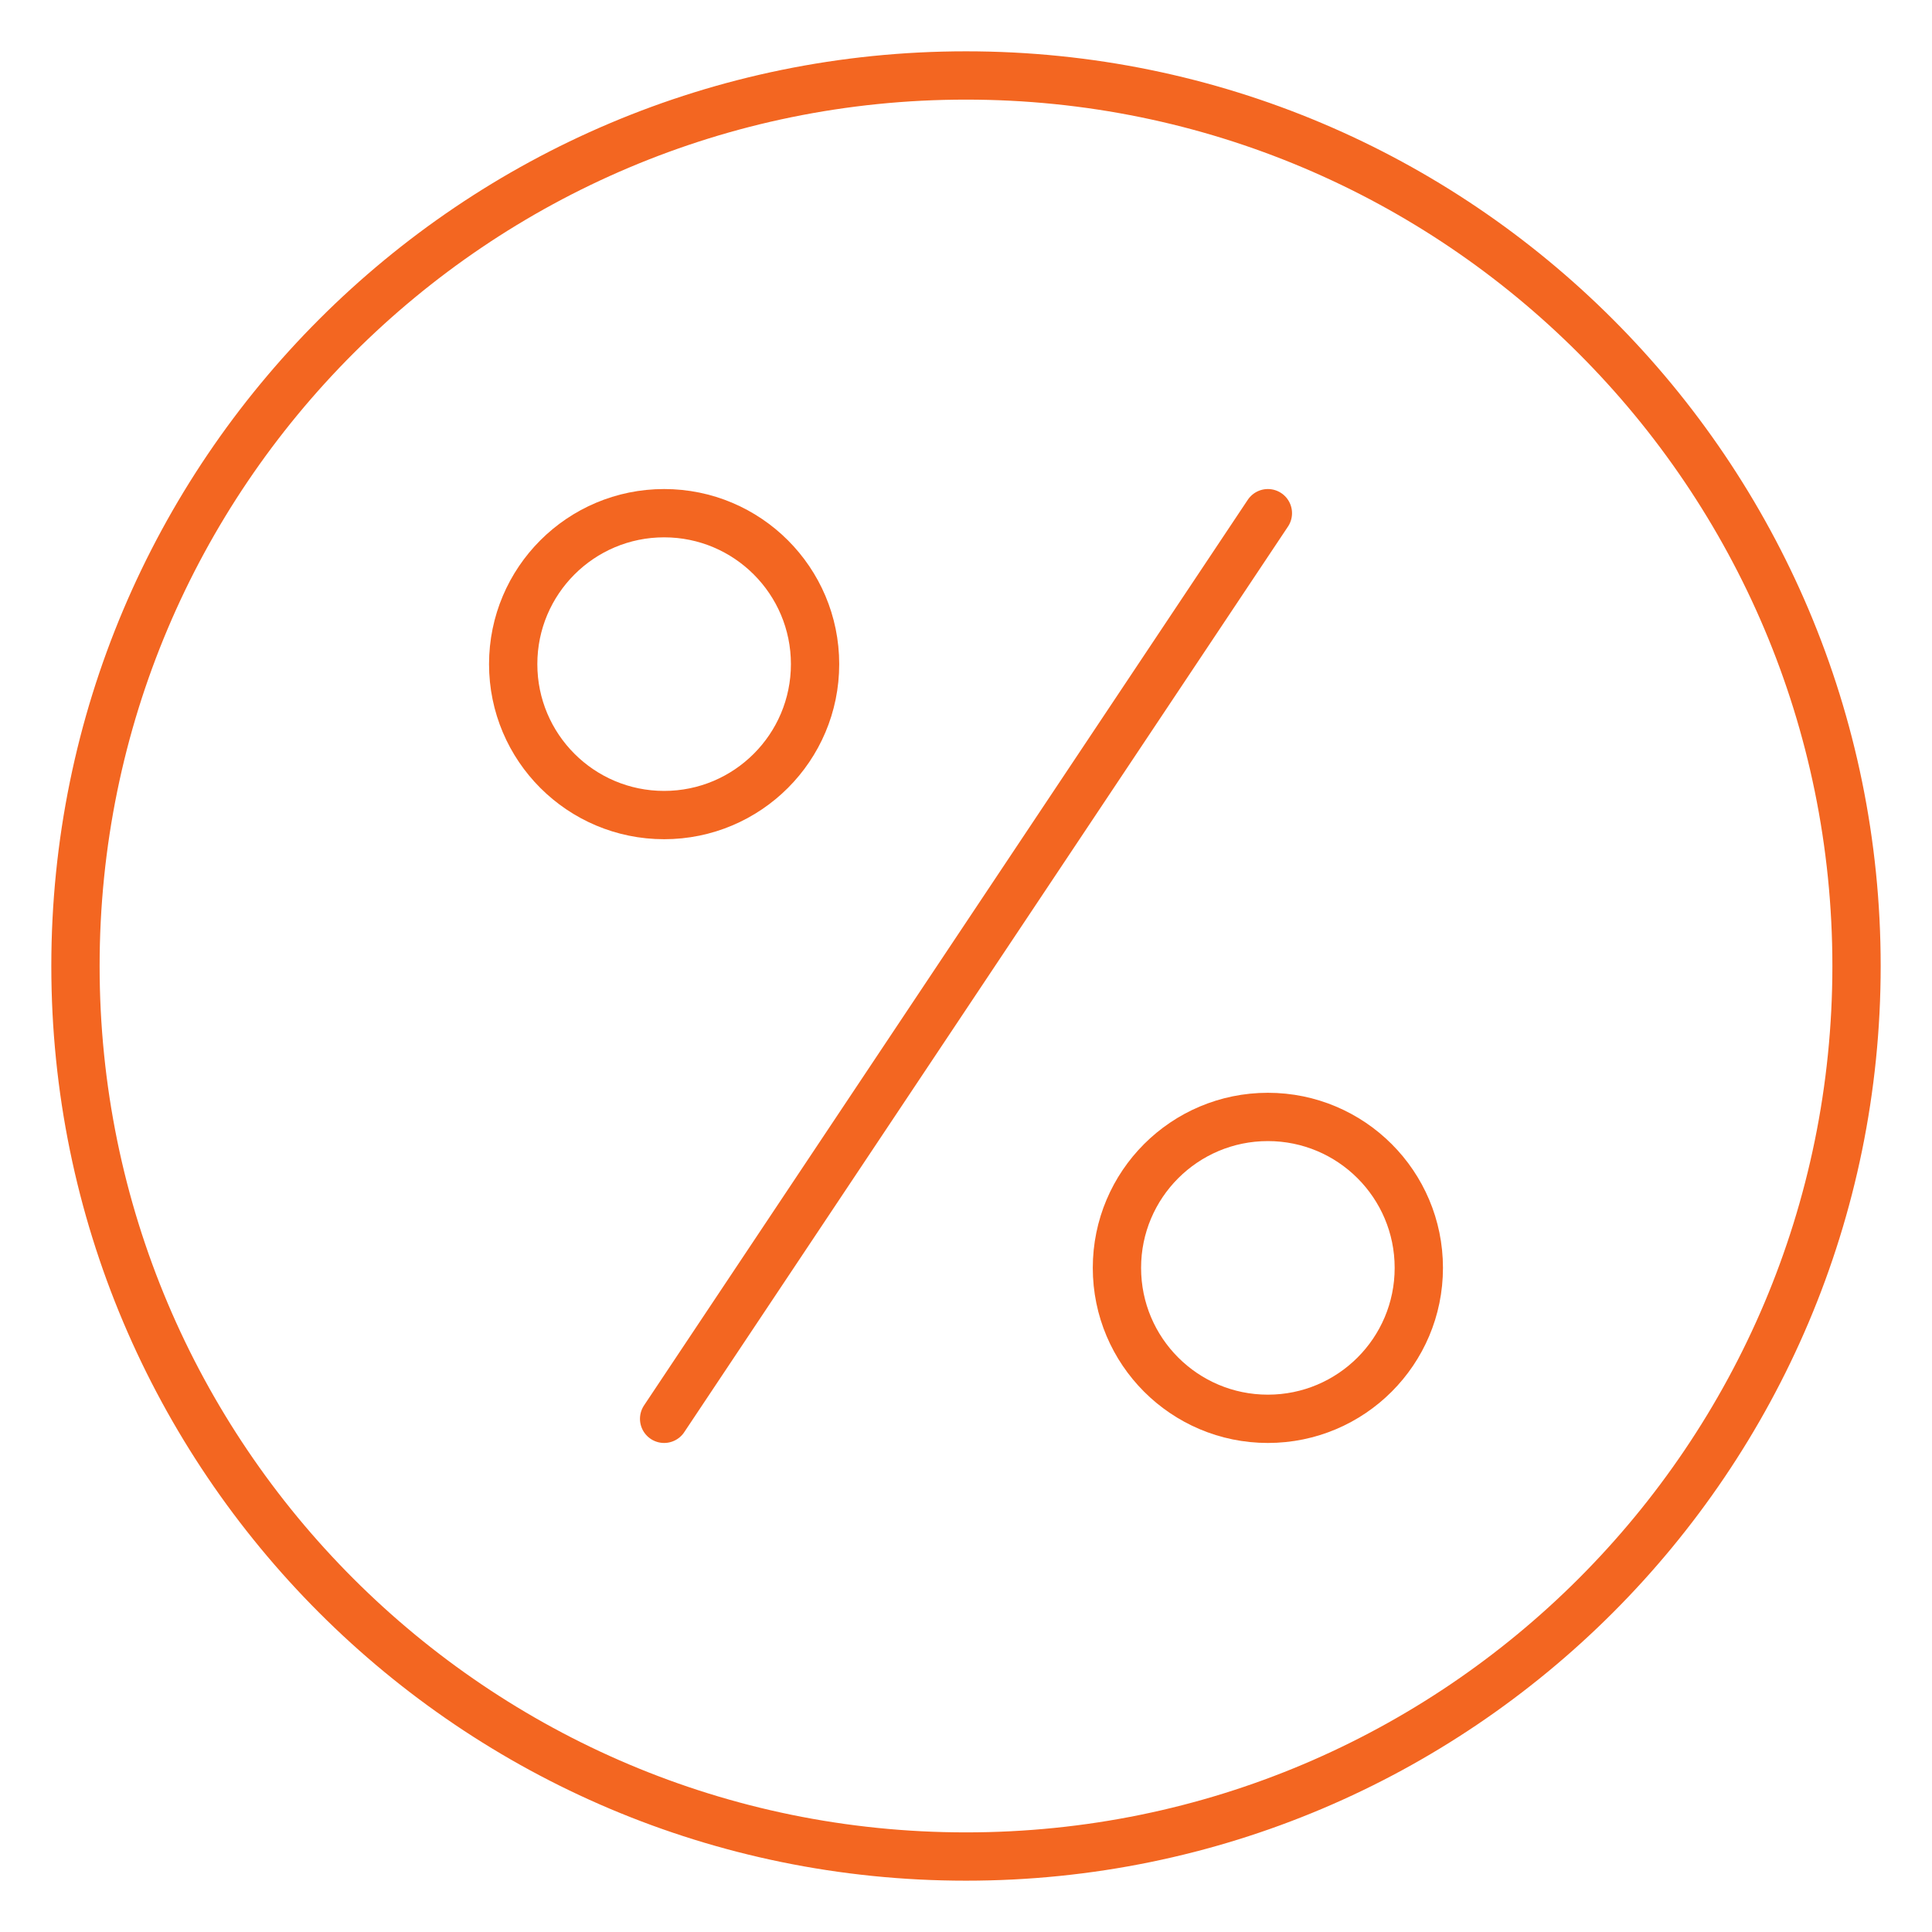
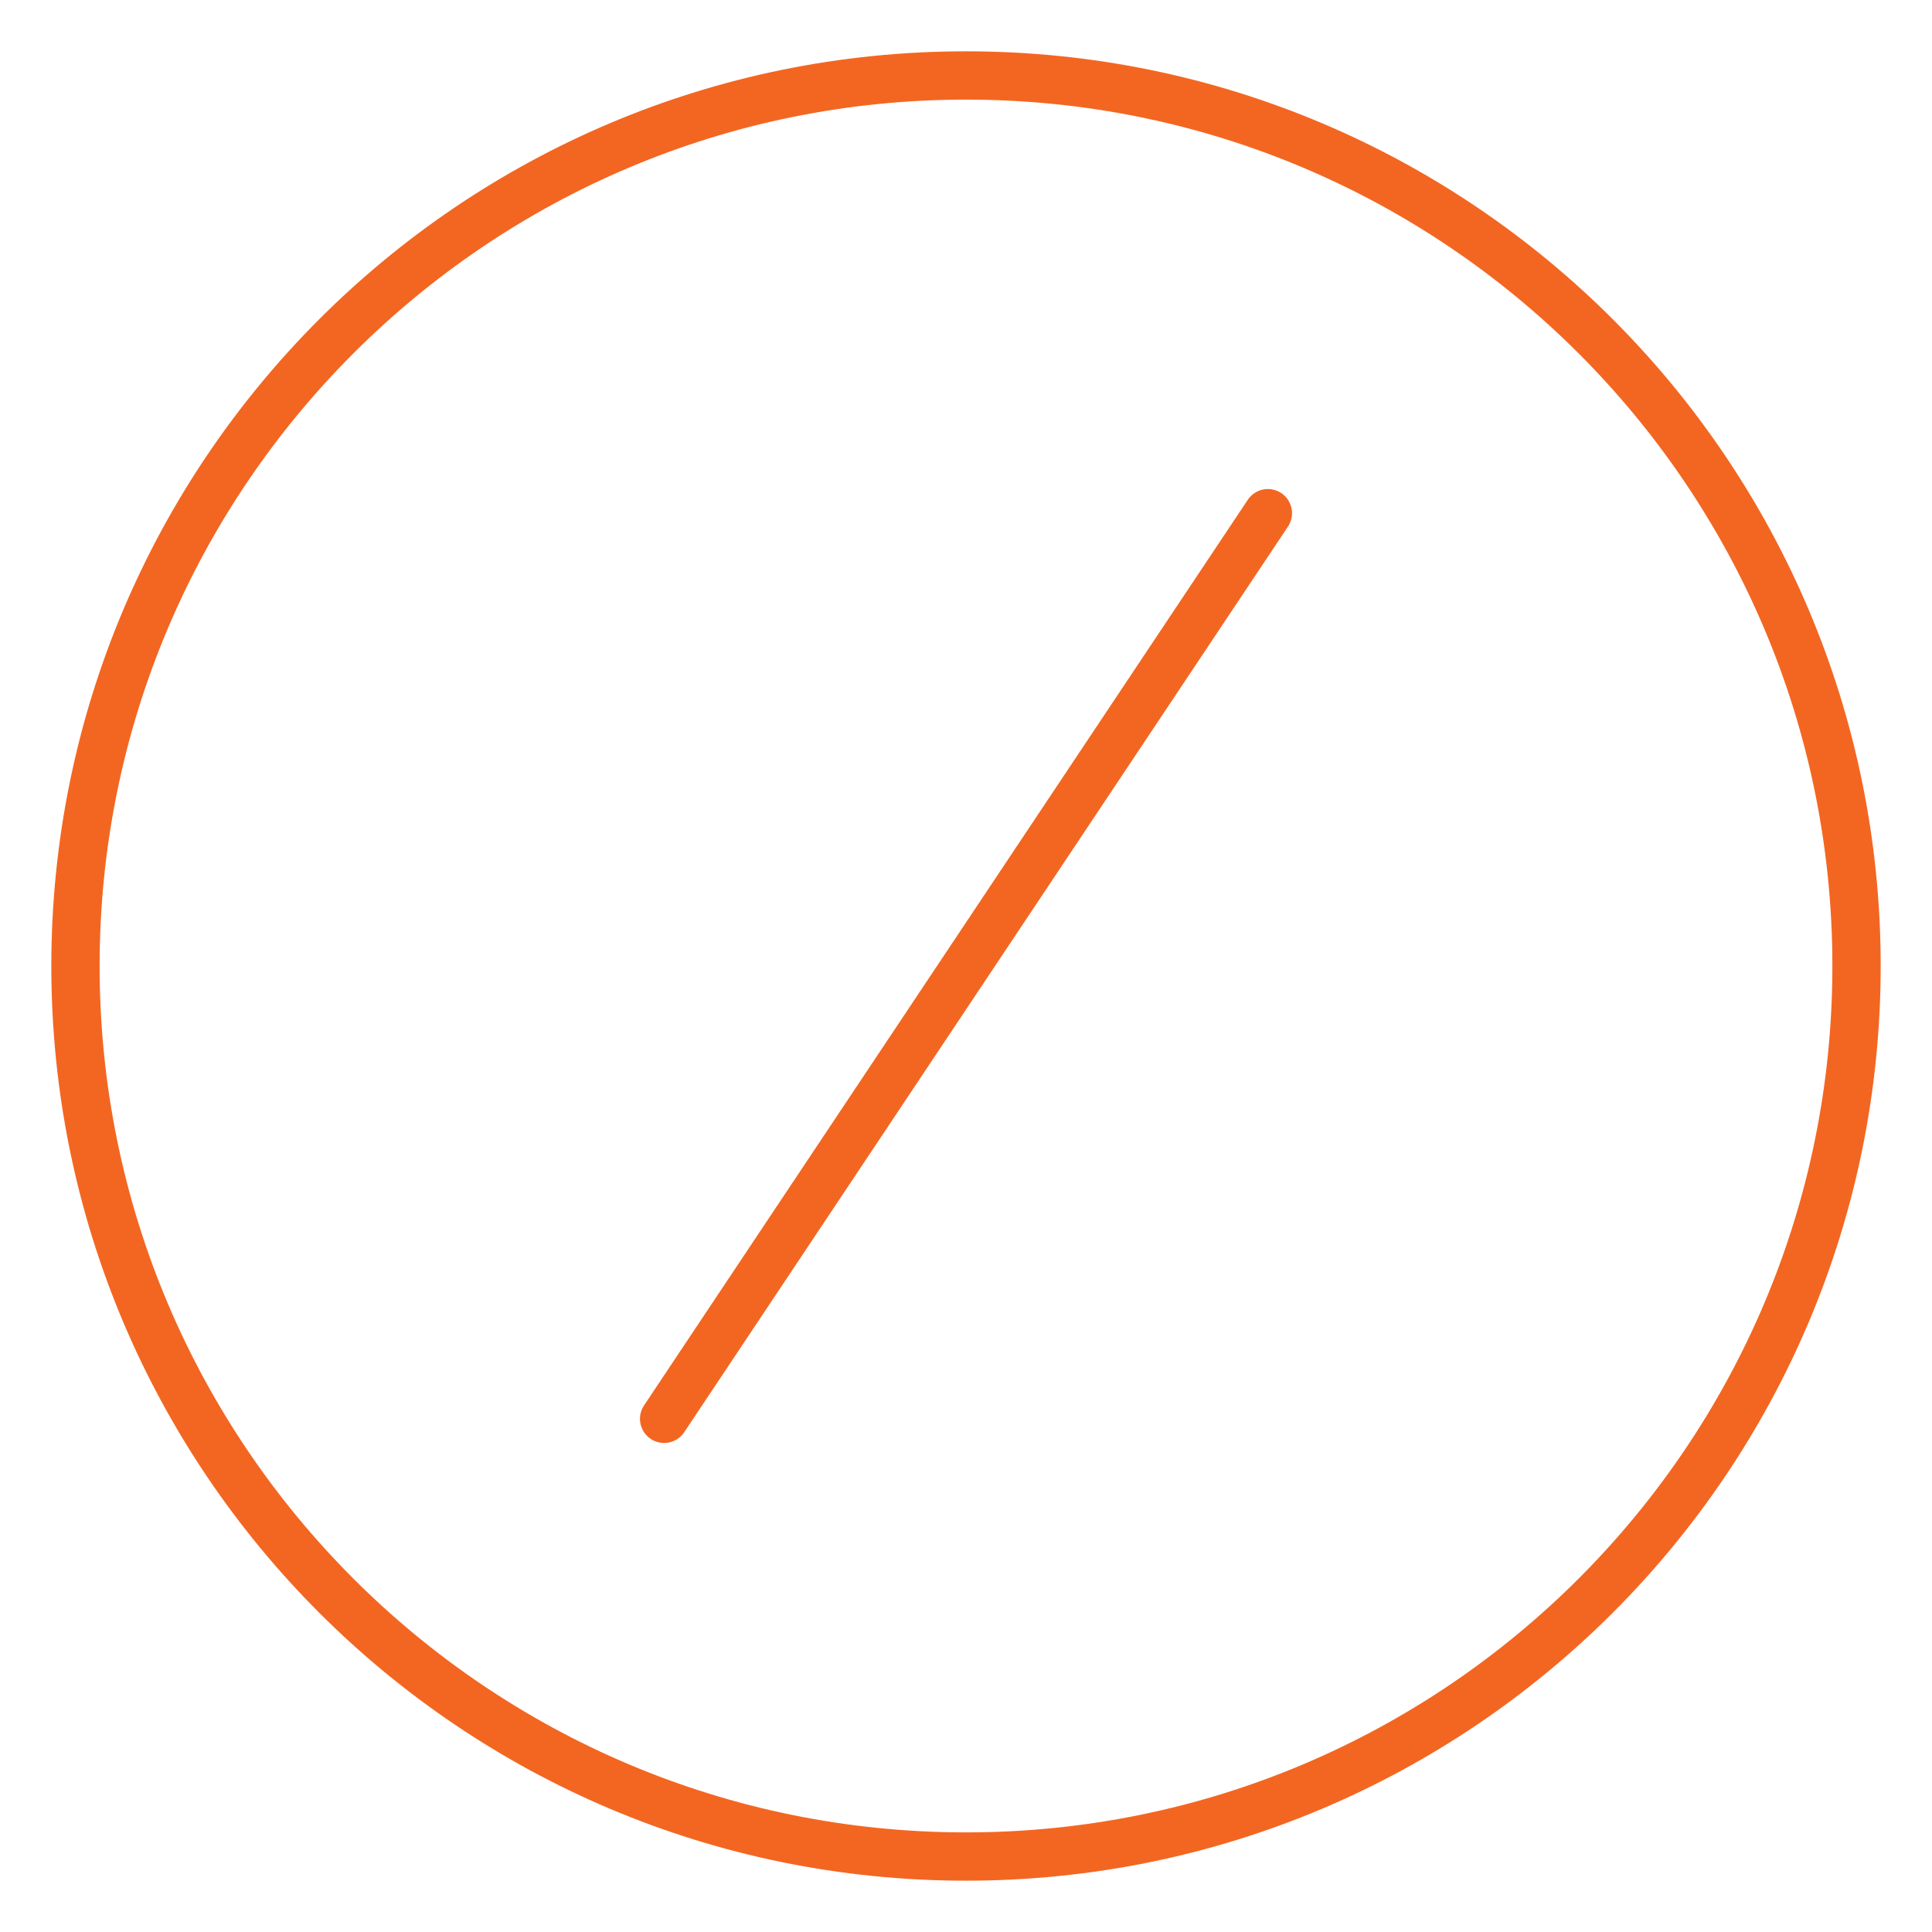
<svg xmlns="http://www.w3.org/2000/svg" width="48" height="48" viewBox="0 0 48 48" fill="none">
  <g clip-path="url(#clip0_5051_116848)">
-     <path d="M16.5 20.25C18.571 20.25 20.25 18.571 20.25 16.5C20.25 14.429 18.571 12.75 16.5 12.75C14.429 12.75 12.75 14.429 12.75 16.5C12.75 18.571 14.429 20.25 16.5 20.25Z" stroke="#F36621" stroke-width="1.2" stroke-miterlimit="10" stroke-linecap="round" stroke-linejoin="round" />
-     <path d="M31.5 35.25C33.571 35.25 35.25 33.571 35.25 31.5C35.25 29.429 33.571 27.75 31.5 27.75C29.429 27.75 27.75 29.429 27.75 31.5C27.75 33.571 29.429 35.25 31.5 35.25Z" stroke="#F36621" stroke-width="1.2" stroke-miterlimit="10" stroke-linecap="round" stroke-linejoin="round" />
    <path d="M16.5 35.25L31.5 12.75" stroke="#F36621" stroke-width="1.2" stroke-miterlimit="10" stroke-linecap="round" stroke-linejoin="round">
                                            </path>
    <path d="M24 46.125C36.219 46.125 46.125 36.219 46.125 24C46.125 11.781 36.219 1.875 24 1.875C11.781 1.875 1.875 11.781 1.875 24C1.875 36.219 11.781 46.125 24 46.125Z" stroke="#F36621" stroke-width="1.2" stroke-miterlimit="10" stroke-linecap="round" stroke-linejoin="round" />
  </g>
  <defs>
    <clipPath id="clip0_5051_116848">
      <rect width="48" height="48" fill="white" />
    </clipPath>
  </defs>
</svg>